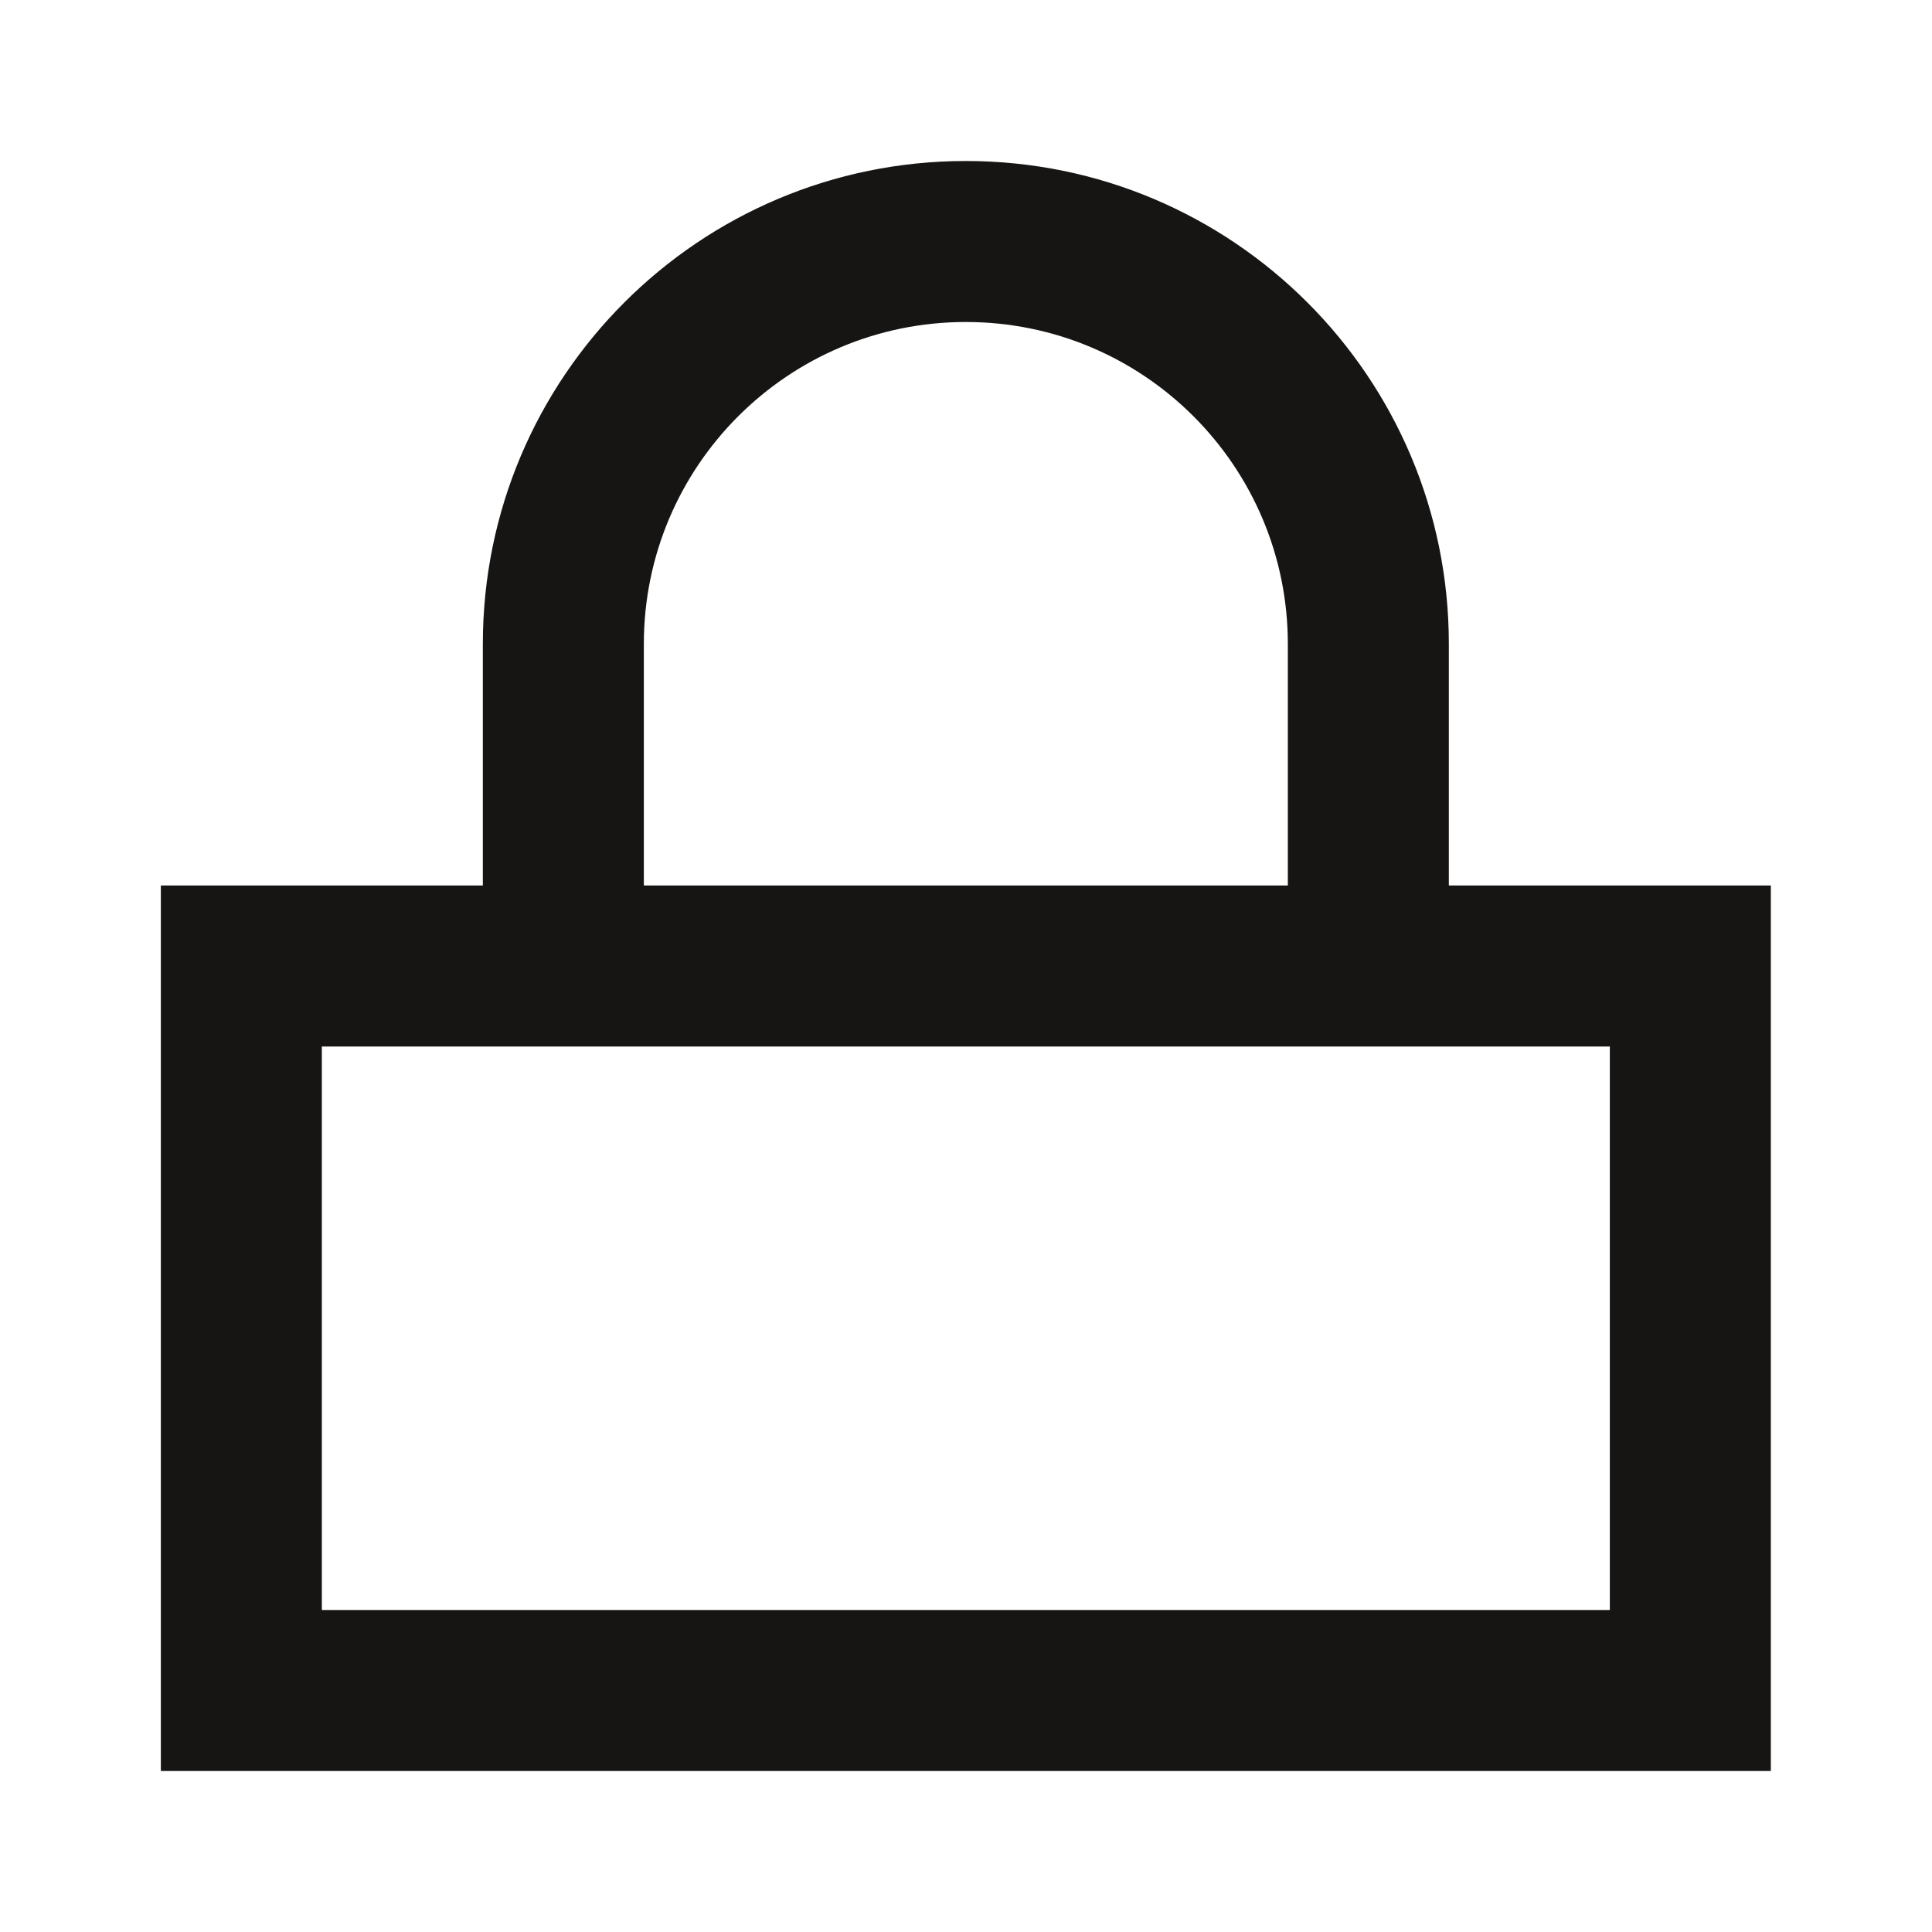
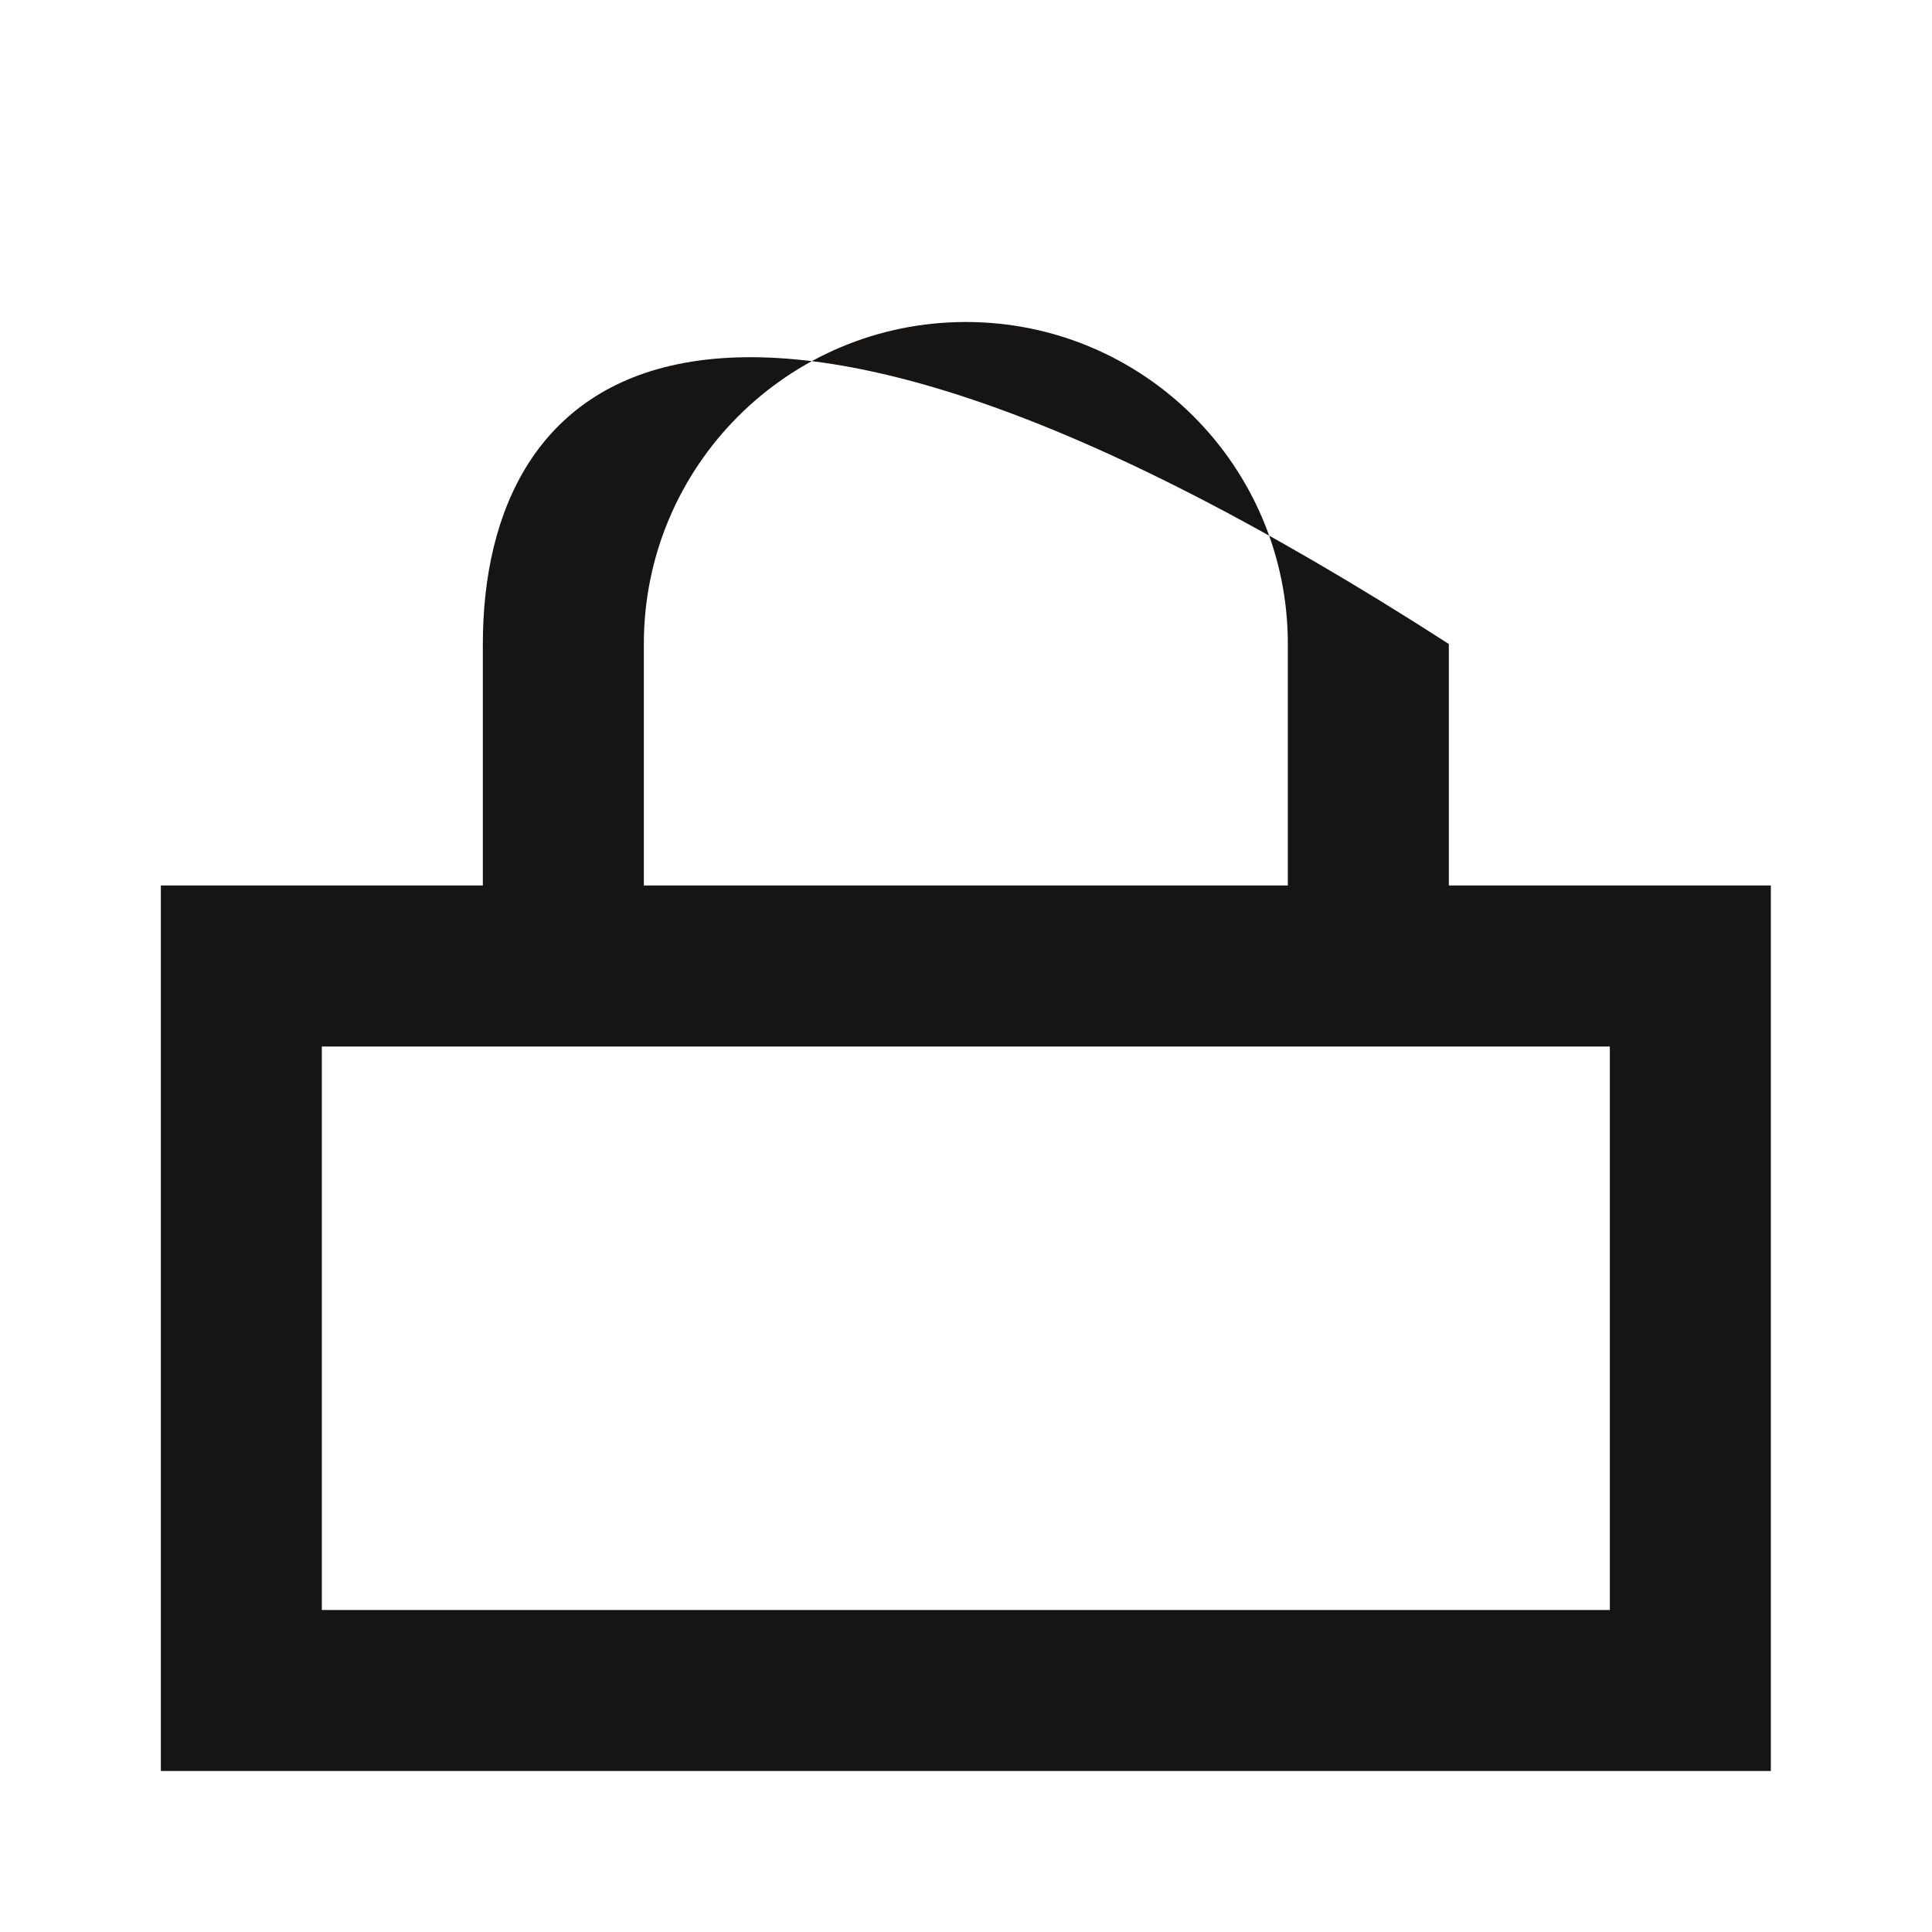
<svg xmlns="http://www.w3.org/2000/svg" width="24" height="24" viewBox="0 0 24 24" fill="none">
  <g id="Size=24px">
-     <path id="vector" d="M11.998 4C14.207 4 15.998 5.791 15.998 8V11H7.998V8C7.998 5.791 9.789 4 11.998 4ZM17.998 11V8C17.998 4.686 15.312 2 11.998 2C8.685 2 5.998 4.686 5.998 8V11H1.998V22H21.998V11H17.998ZM3.998 13H19.998V20H3.998V13Z" fill="#161513" />
+     <path id="vector" d="M11.998 4C14.207 4 15.998 5.791 15.998 8V11H7.998V8C7.998 5.791 9.789 4 11.998 4ZM17.998 11V8C8.685 2 5.998 4.686 5.998 8V11H1.998V22H21.998V11H17.998ZM3.998 13H19.998V20H3.998V13Z" fill="#161513" />
  </g>
</svg>